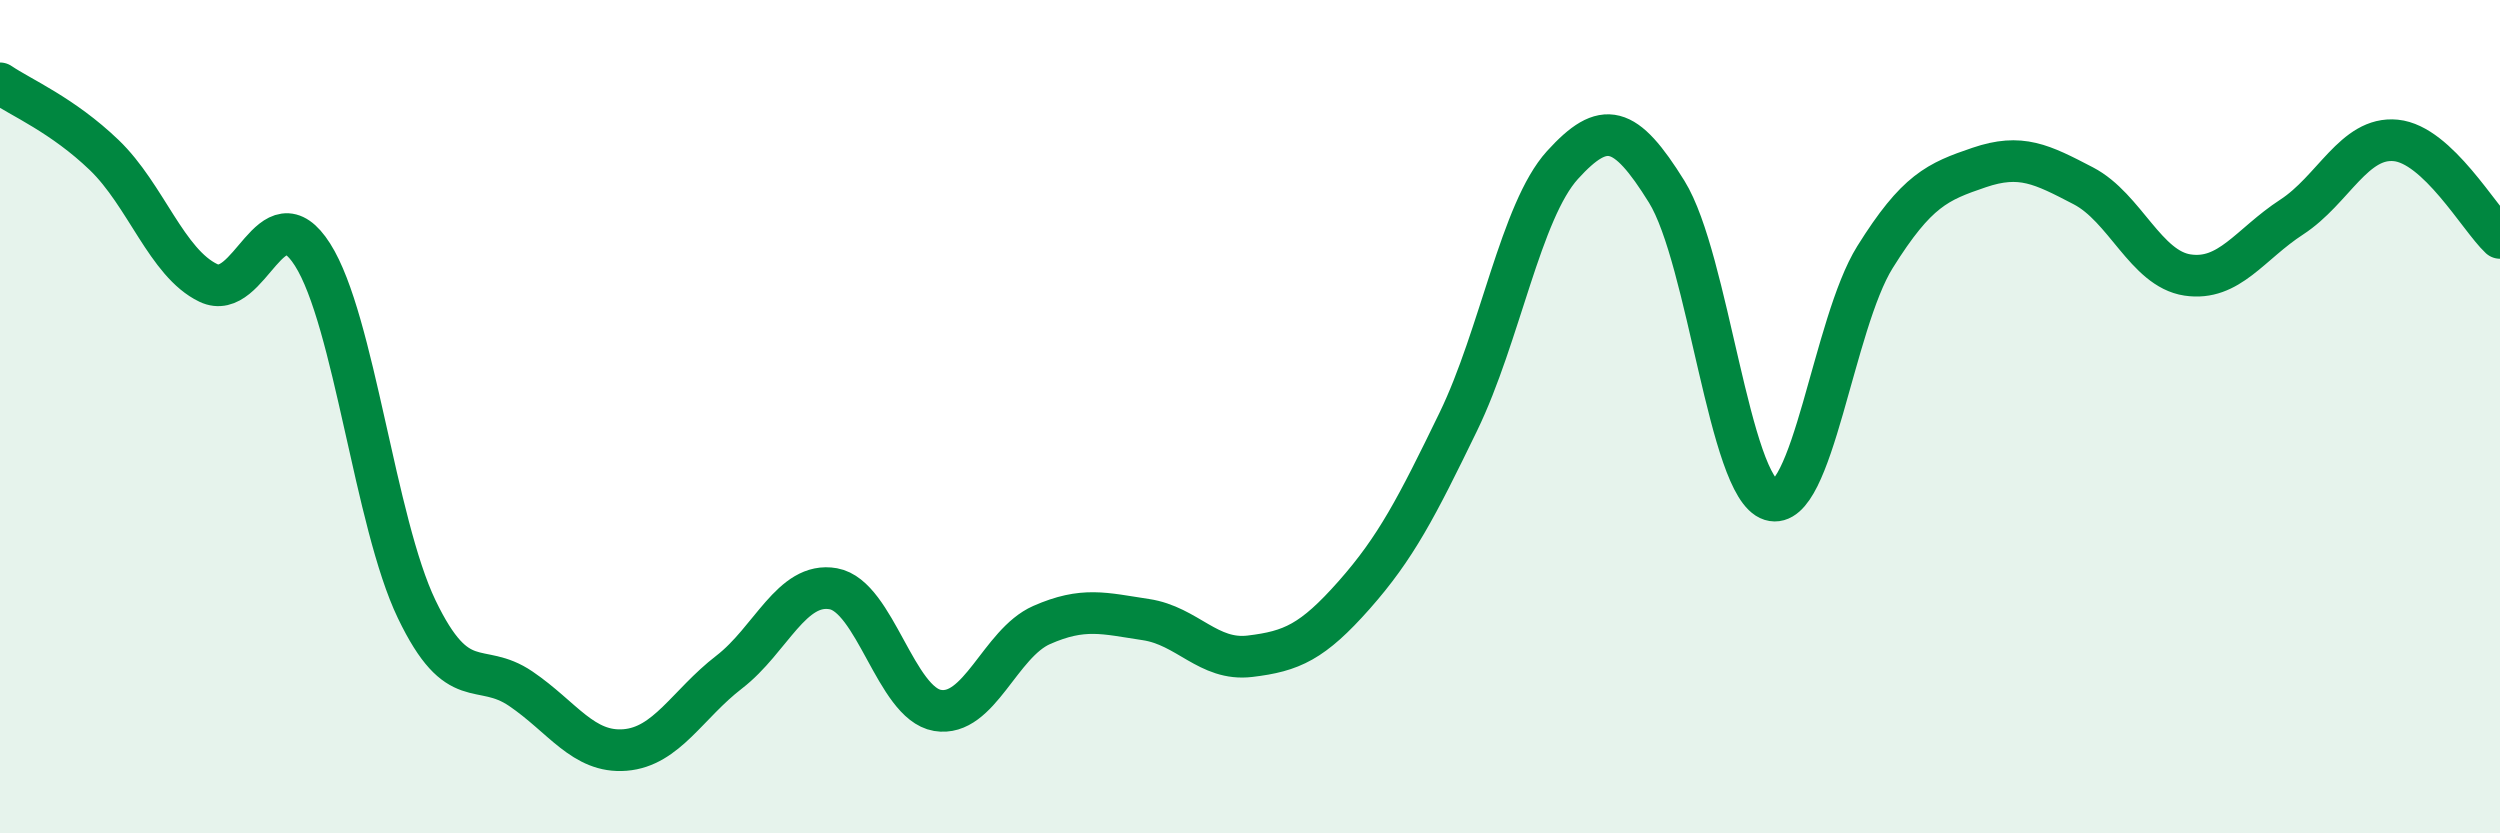
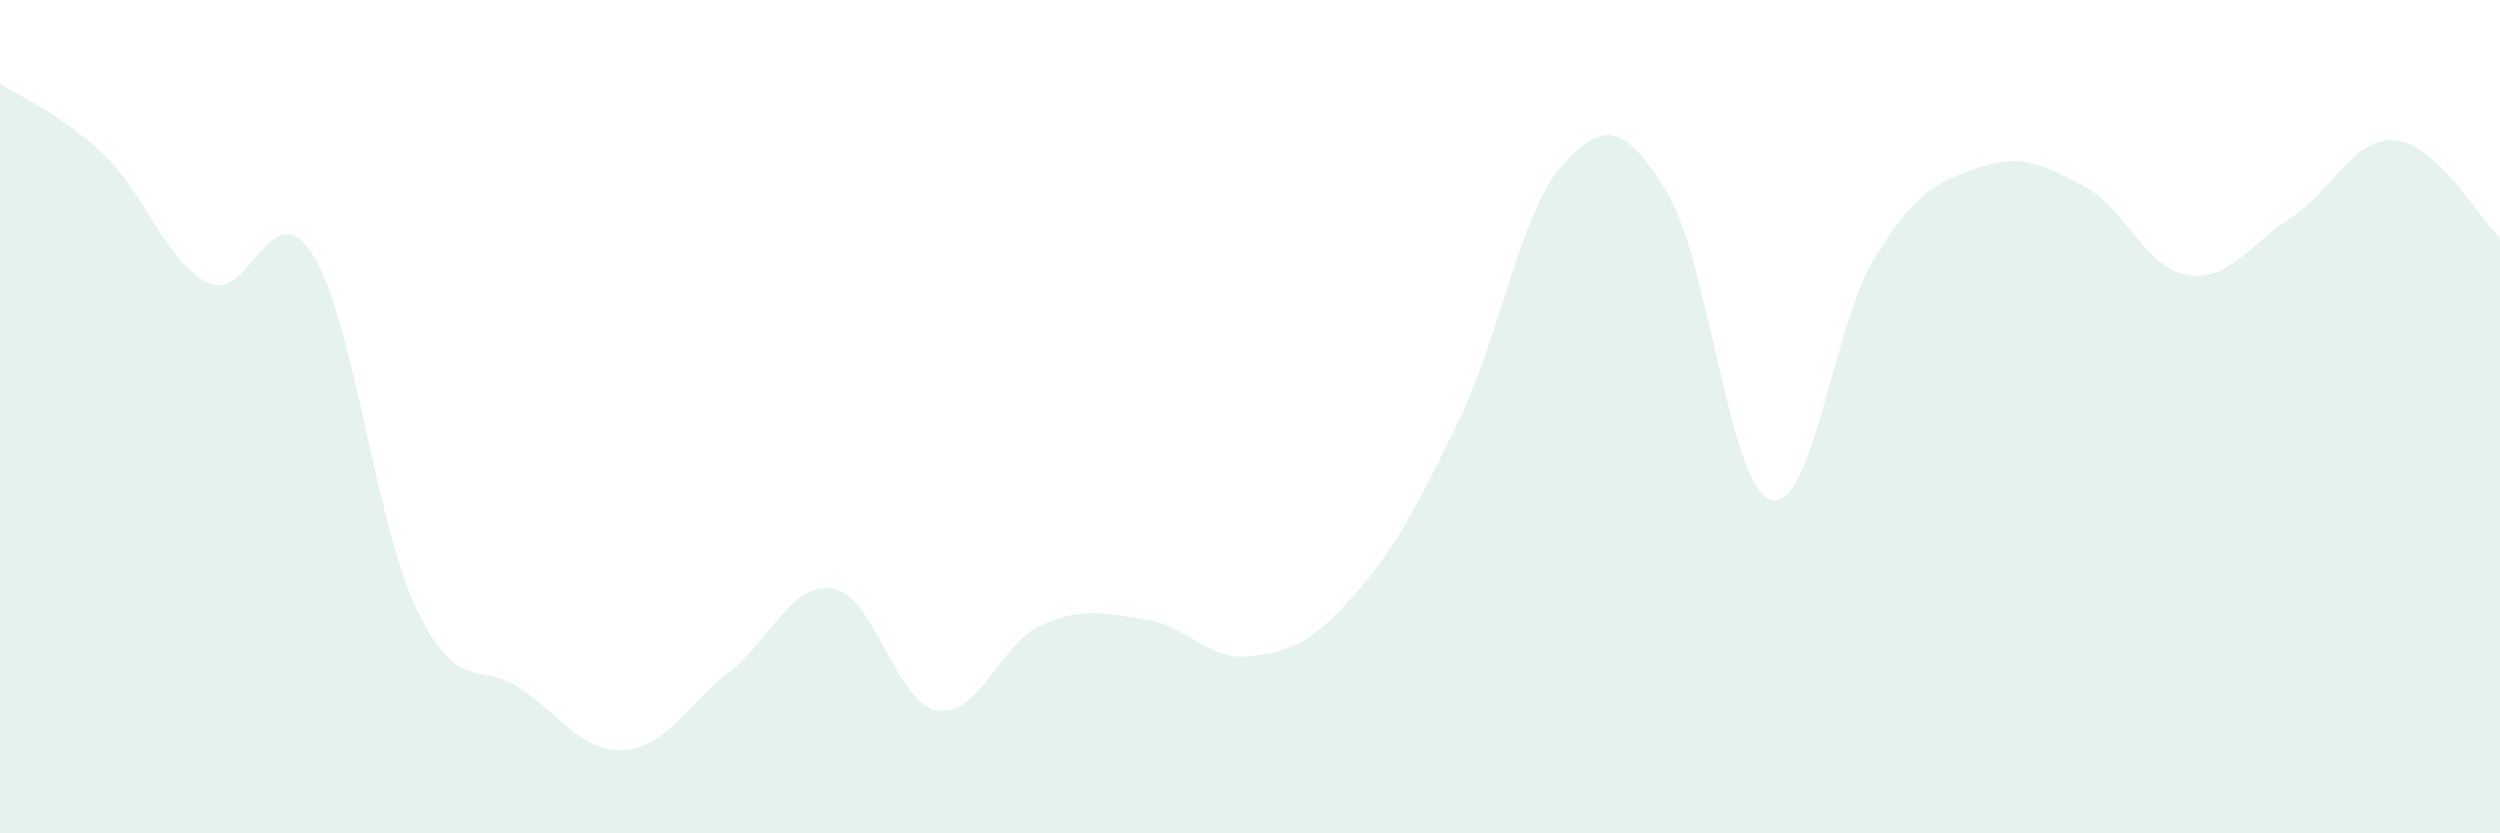
<svg xmlns="http://www.w3.org/2000/svg" width="60" height="20" viewBox="0 0 60 20">
  <path d="M 0,2 C 0.5,2.34 1.5,2.76 2.5,3.72 C 3.5,4.68 4,6.31 5,6.79 C 6,7.27 6.5,4.54 7.5,6.11 C 8.5,7.68 9,12.54 10,14.62 C 11,16.7 11.5,15.85 12.5,16.53 C 13.5,17.21 14,18.08 15,18 C 16,17.92 16.5,16.9 17.5,16.13 C 18.5,15.36 19,13.95 20,14.13 C 21,14.31 21.5,16.88 22.5,17.05 C 23.5,17.22 24,15.44 25,15 C 26,14.56 26.5,14.72 27.5,14.87 C 28.5,15.02 29,15.87 30,15.75 C 31,15.63 31.5,15.41 32.5,14.28 C 33.5,13.15 34,12.18 35,10.12 C 36,8.06 36.5,5.06 37.5,3.96 C 38.5,2.86 39,2.99 40,4.6 C 41,6.21 41.5,11.69 42.5,12 C 43.5,12.31 44,7.77 45,6.17 C 46,4.57 46.5,4.36 47.5,4.02 C 48.5,3.68 49,3.94 50,4.46 C 51,4.98 51.5,6.45 52.5,6.6 C 53.5,6.75 54,5.86 55,5.21 C 56,4.56 56.5,3.27 57.5,3.37 C 58.5,3.47 59.5,5.24 60,5.71L60 20L0 20Z" fill="#008740" opacity="0.1" stroke-linecap="round" stroke-linejoin="round" />
-   <path d="M 0,2 C 0.5,2.34 1.5,2.76 2.5,3.72 C 3.5,4.68 4,6.31 5,6.79 C 6,7.27 6.5,4.54 7.5,6.11 C 8.5,7.68 9,12.54 10,14.62 C 11,16.7 11.5,15.85 12.5,16.53 C 13.5,17.21 14,18.08 15,18 C 16,17.92 16.5,16.9 17.5,16.13 C 18.5,15.36 19,13.95 20,14.13 C 21,14.31 21.5,16.88 22.5,17.05 C 23.5,17.22 24,15.44 25,15 C 26,14.56 26.5,14.72 27.5,14.87 C 28.5,15.02 29,15.87 30,15.75 C 31,15.63 31.5,15.41 32.5,14.28 C 33.5,13.15 34,12.18 35,10.12 C 36,8.06 36.5,5.06 37.5,3.96 C 38.5,2.86 39,2.99 40,4.6 C 41,6.21 41.5,11.69 42.5,12 C 43.5,12.31 44,7.77 45,6.17 C 46,4.57 46.5,4.36 47.5,4.02 C 48.5,3.68 49,3.94 50,4.46 C 51,4.98 51.5,6.45 52.5,6.6 C 53.5,6.75 54,5.86 55,5.21 C 56,4.56 56.5,3.27 57.5,3.37 C 58.5,3.47 59.5,5.24 60,5.71" stroke="#008740" stroke-width="1" fill="none" stroke-linecap="round" stroke-linejoin="round" />
</svg>